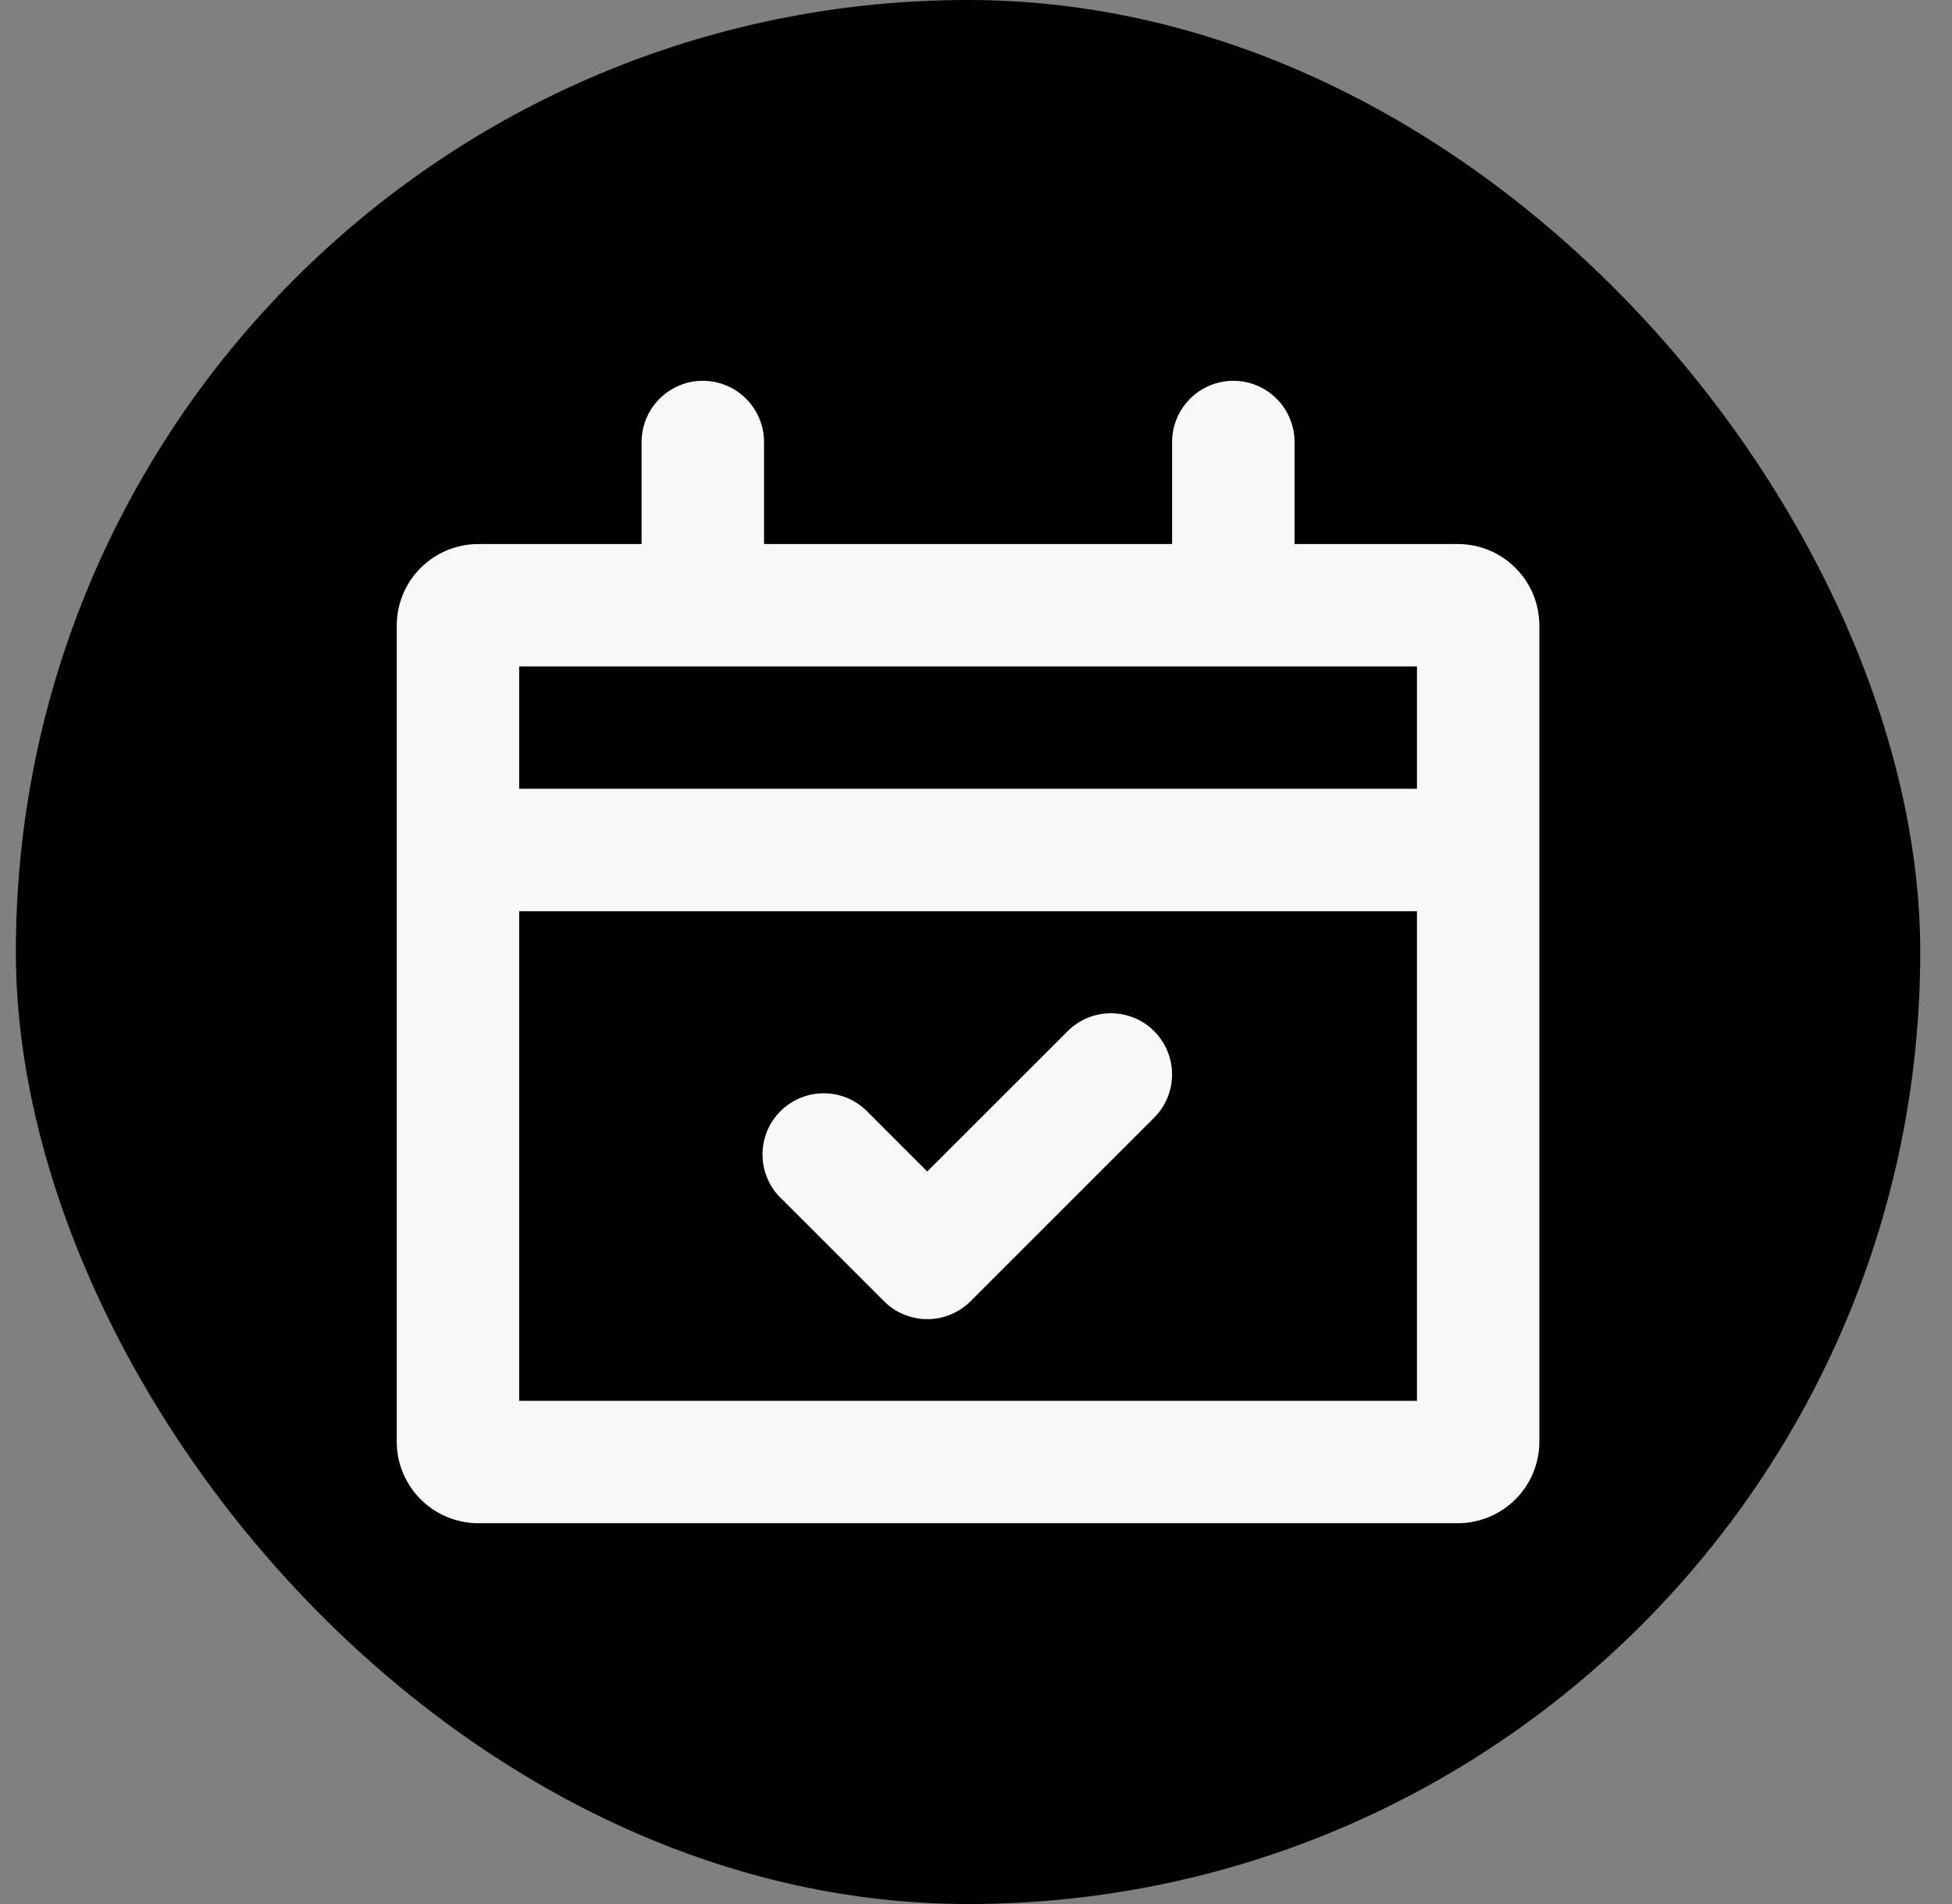
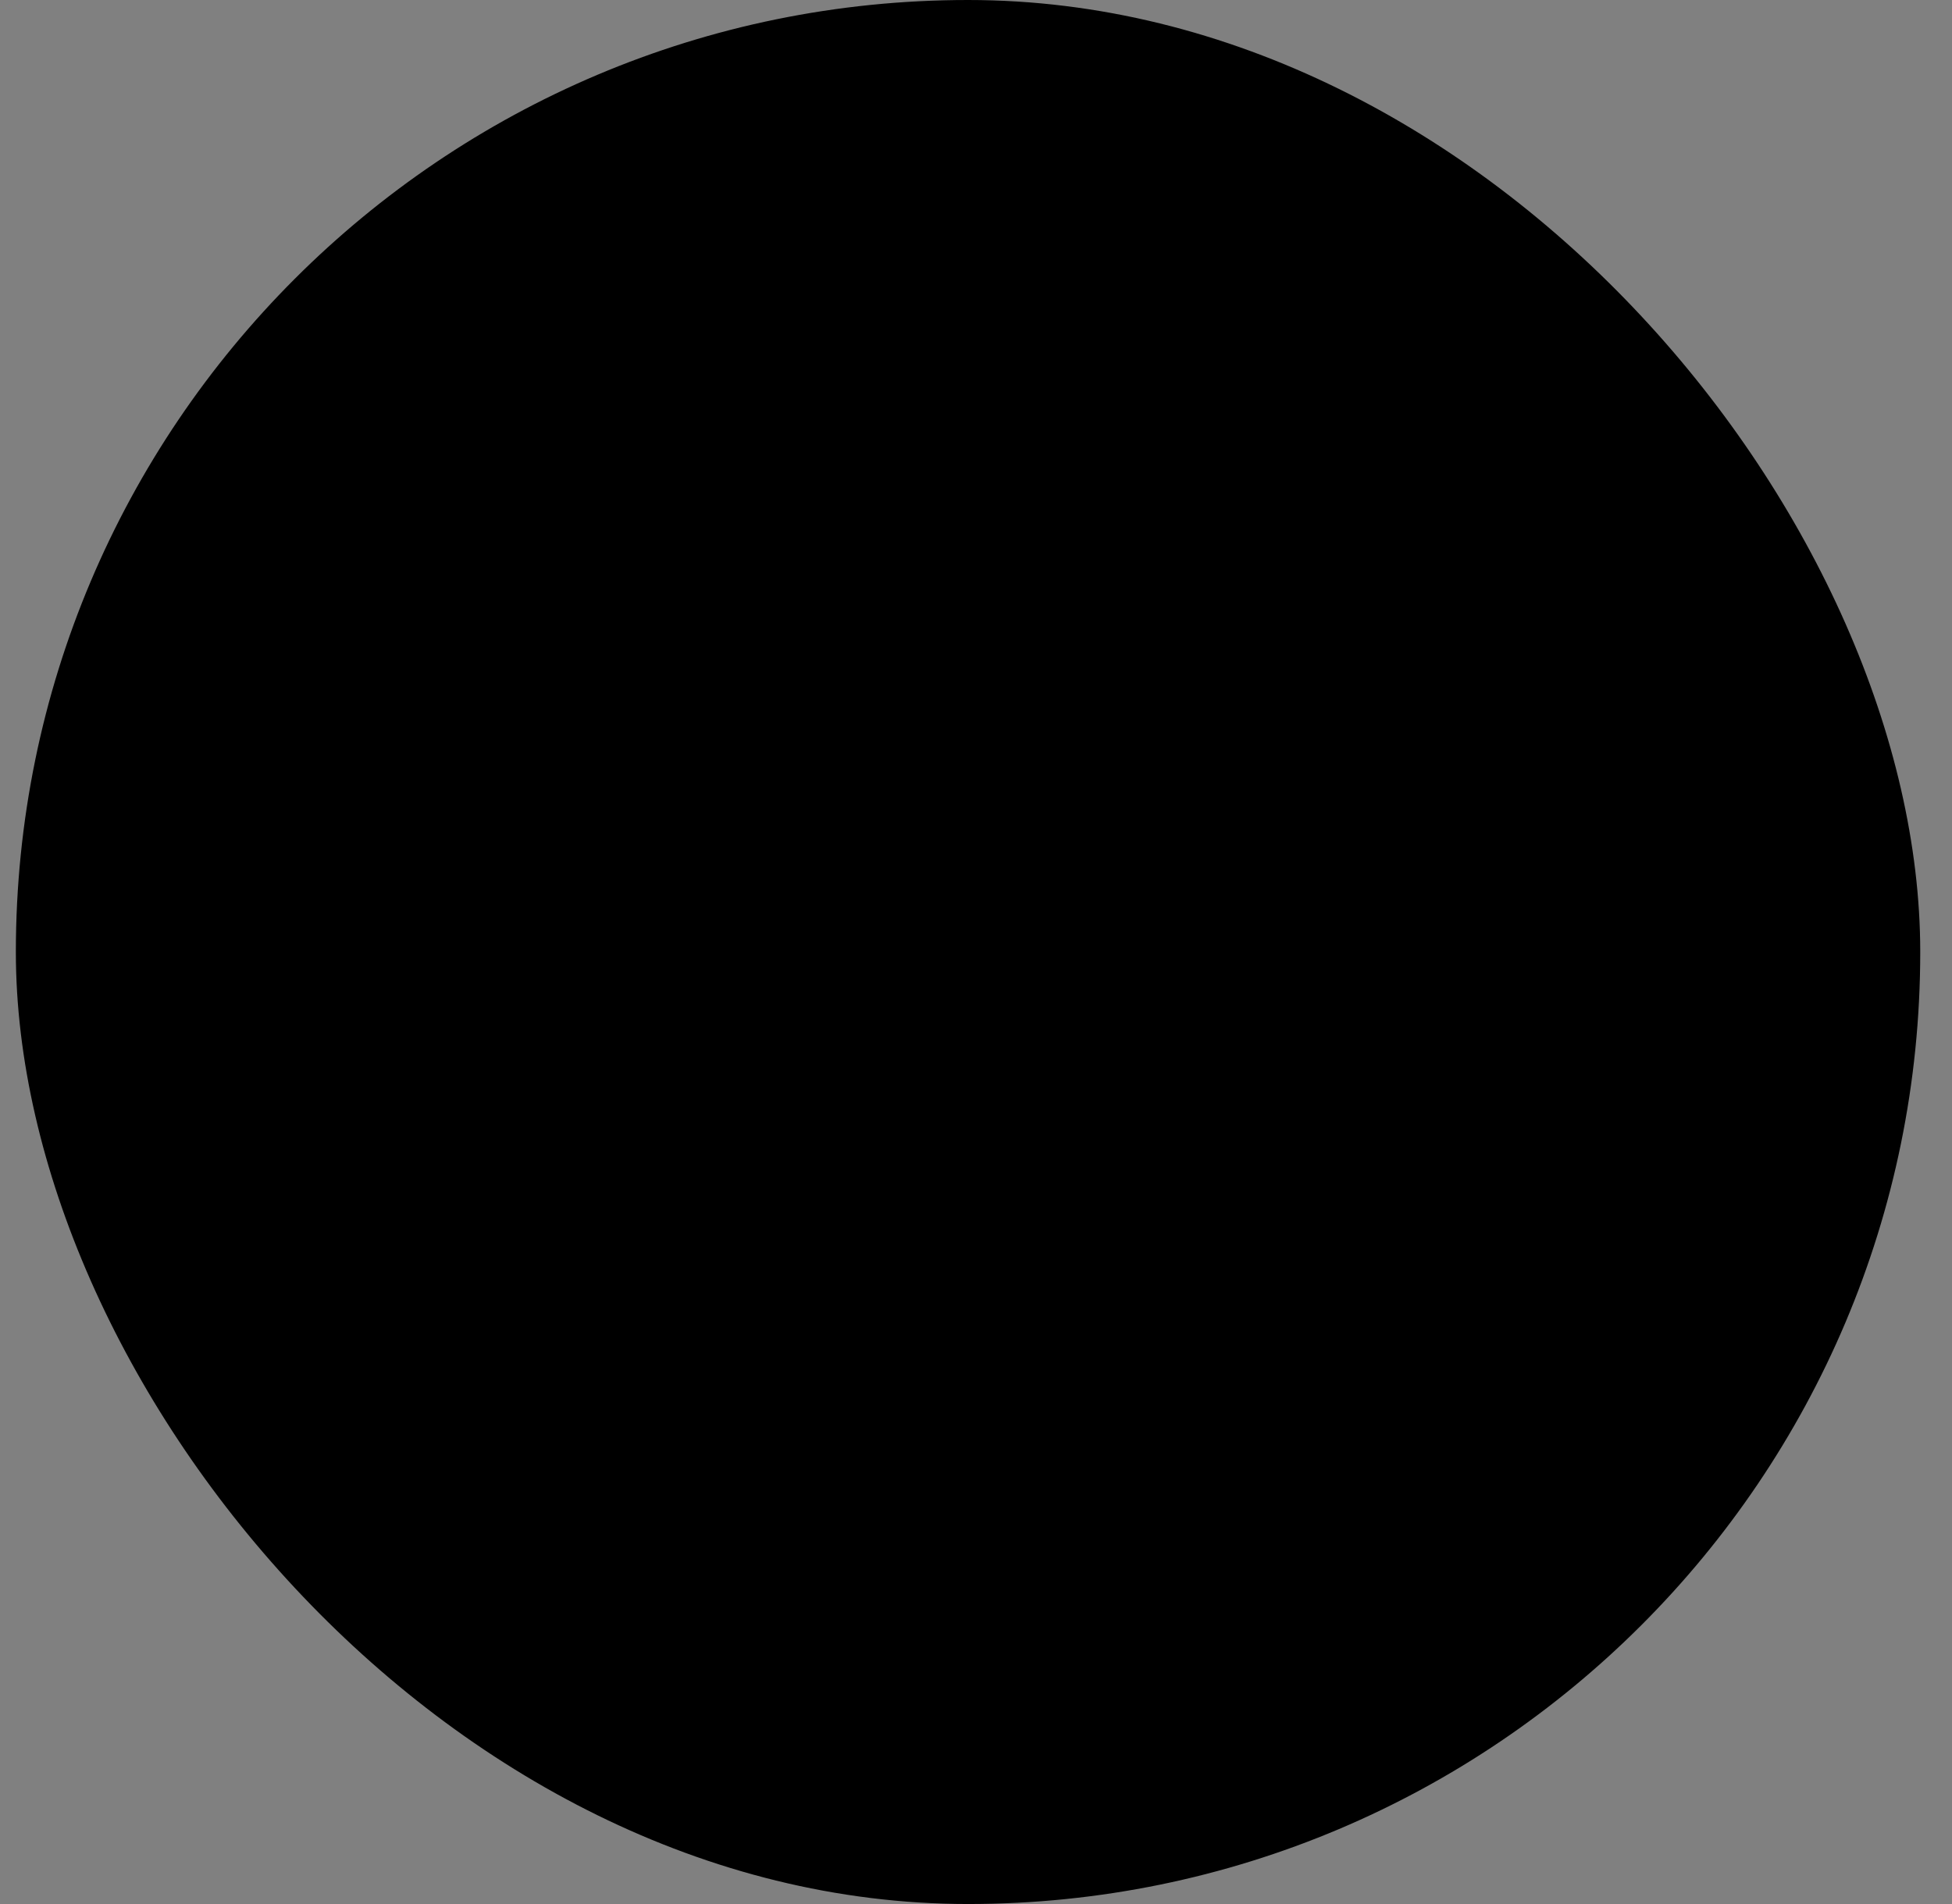
<svg xmlns="http://www.w3.org/2000/svg" width="41" height="40" viewBox="0 0 41 40" fill="none">
  <rect x="0" y="0" width="41" height="40" fill="#808080" stroke="none" />
  <rect x="0.333" width="40" height="40" rx="20" fill="black" />
-   <path fill-rule="evenodd" clip-rule="evenodd" d="M25.905 8C26.246 8 26.573 8.135 26.814 8.377C27.055 8.618 27.191 8.945 27.191 9.286V11.429H30.619C31.074 11.429 31.51 11.609 31.831 11.931C32.153 12.252 32.333 12.688 32.333 13.143V30.286C32.333 30.74 32.153 31.176 31.831 31.498C31.51 31.819 31.074 32 30.619 32H10.048C9.593 32 9.157 31.819 8.835 31.498C8.514 31.176 8.333 30.74 8.333 30.286V13.143C8.333 12.688 8.514 12.252 8.835 11.931C9.157 11.609 9.593 11.429 10.048 11.429H13.476V9.286C13.476 8.945 13.612 8.618 13.853 8.377C14.094 8.135 14.421 8 14.762 8C15.103 8 15.43 8.135 15.671 8.377C15.912 8.618 16.048 8.945 16.048 9.286V11.429H24.619V9.286C24.619 8.945 24.755 8.618 24.996 8.377C25.237 8.135 25.564 8 25.905 8ZM10.905 19.143V29.429H29.762V19.143H10.905ZM10.905 16.571H29.762V14H10.905V16.571ZM24.242 21.663C24.483 21.904 24.618 22.231 24.618 22.571C24.618 22.912 24.483 23.239 24.242 23.48L20.385 27.337C20.144 27.578 19.817 27.713 19.476 27.713C19.136 27.713 18.809 27.578 18.568 27.337L16.425 25.194C16.298 25.077 16.197 24.935 16.127 24.777C16.057 24.619 16.019 24.449 16.016 24.276C16.013 24.104 16.044 23.932 16.109 23.772C16.174 23.612 16.27 23.467 16.392 23.345C16.514 23.222 16.66 23.126 16.82 23.061C16.98 22.997 17.151 22.965 17.324 22.968C17.497 22.971 17.667 23.009 17.825 23.079C17.982 23.149 18.124 23.251 18.242 23.377L19.476 24.611L22.425 21.663C22.666 21.422 22.993 21.287 23.333 21.287C23.674 21.287 24.001 21.422 24.242 21.663Z" fill="#F8F8F8" />
</svg>